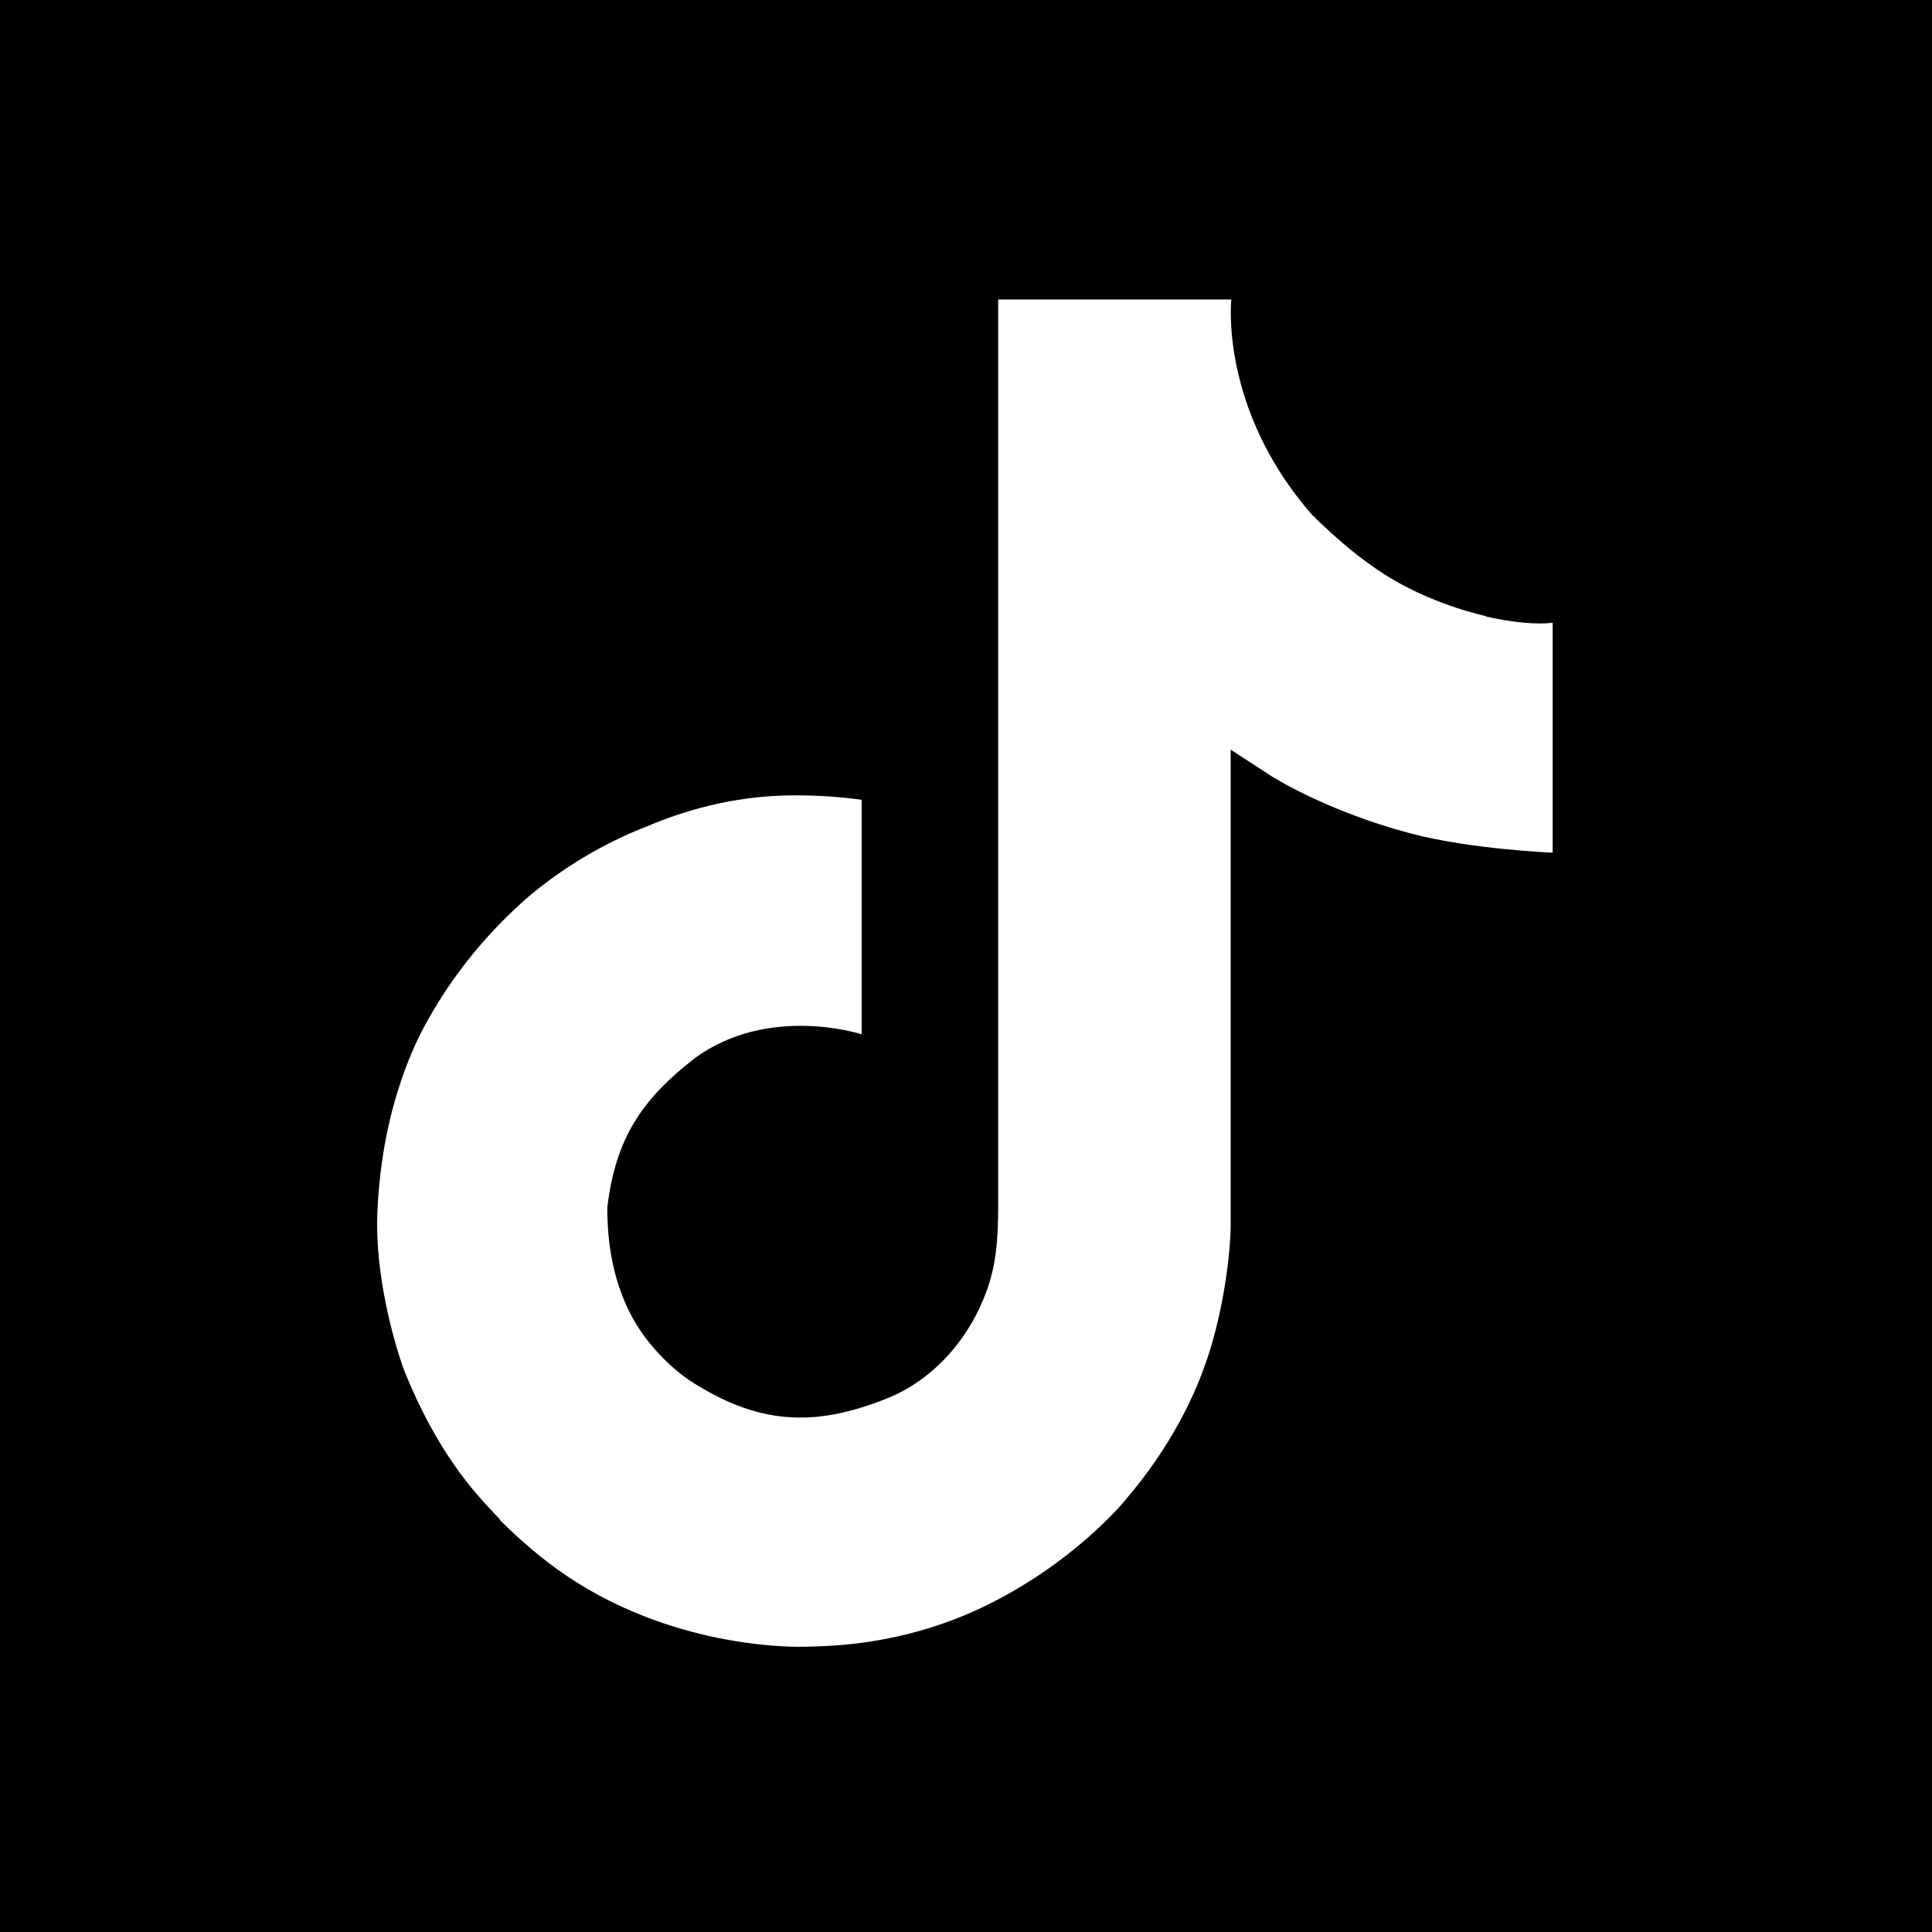
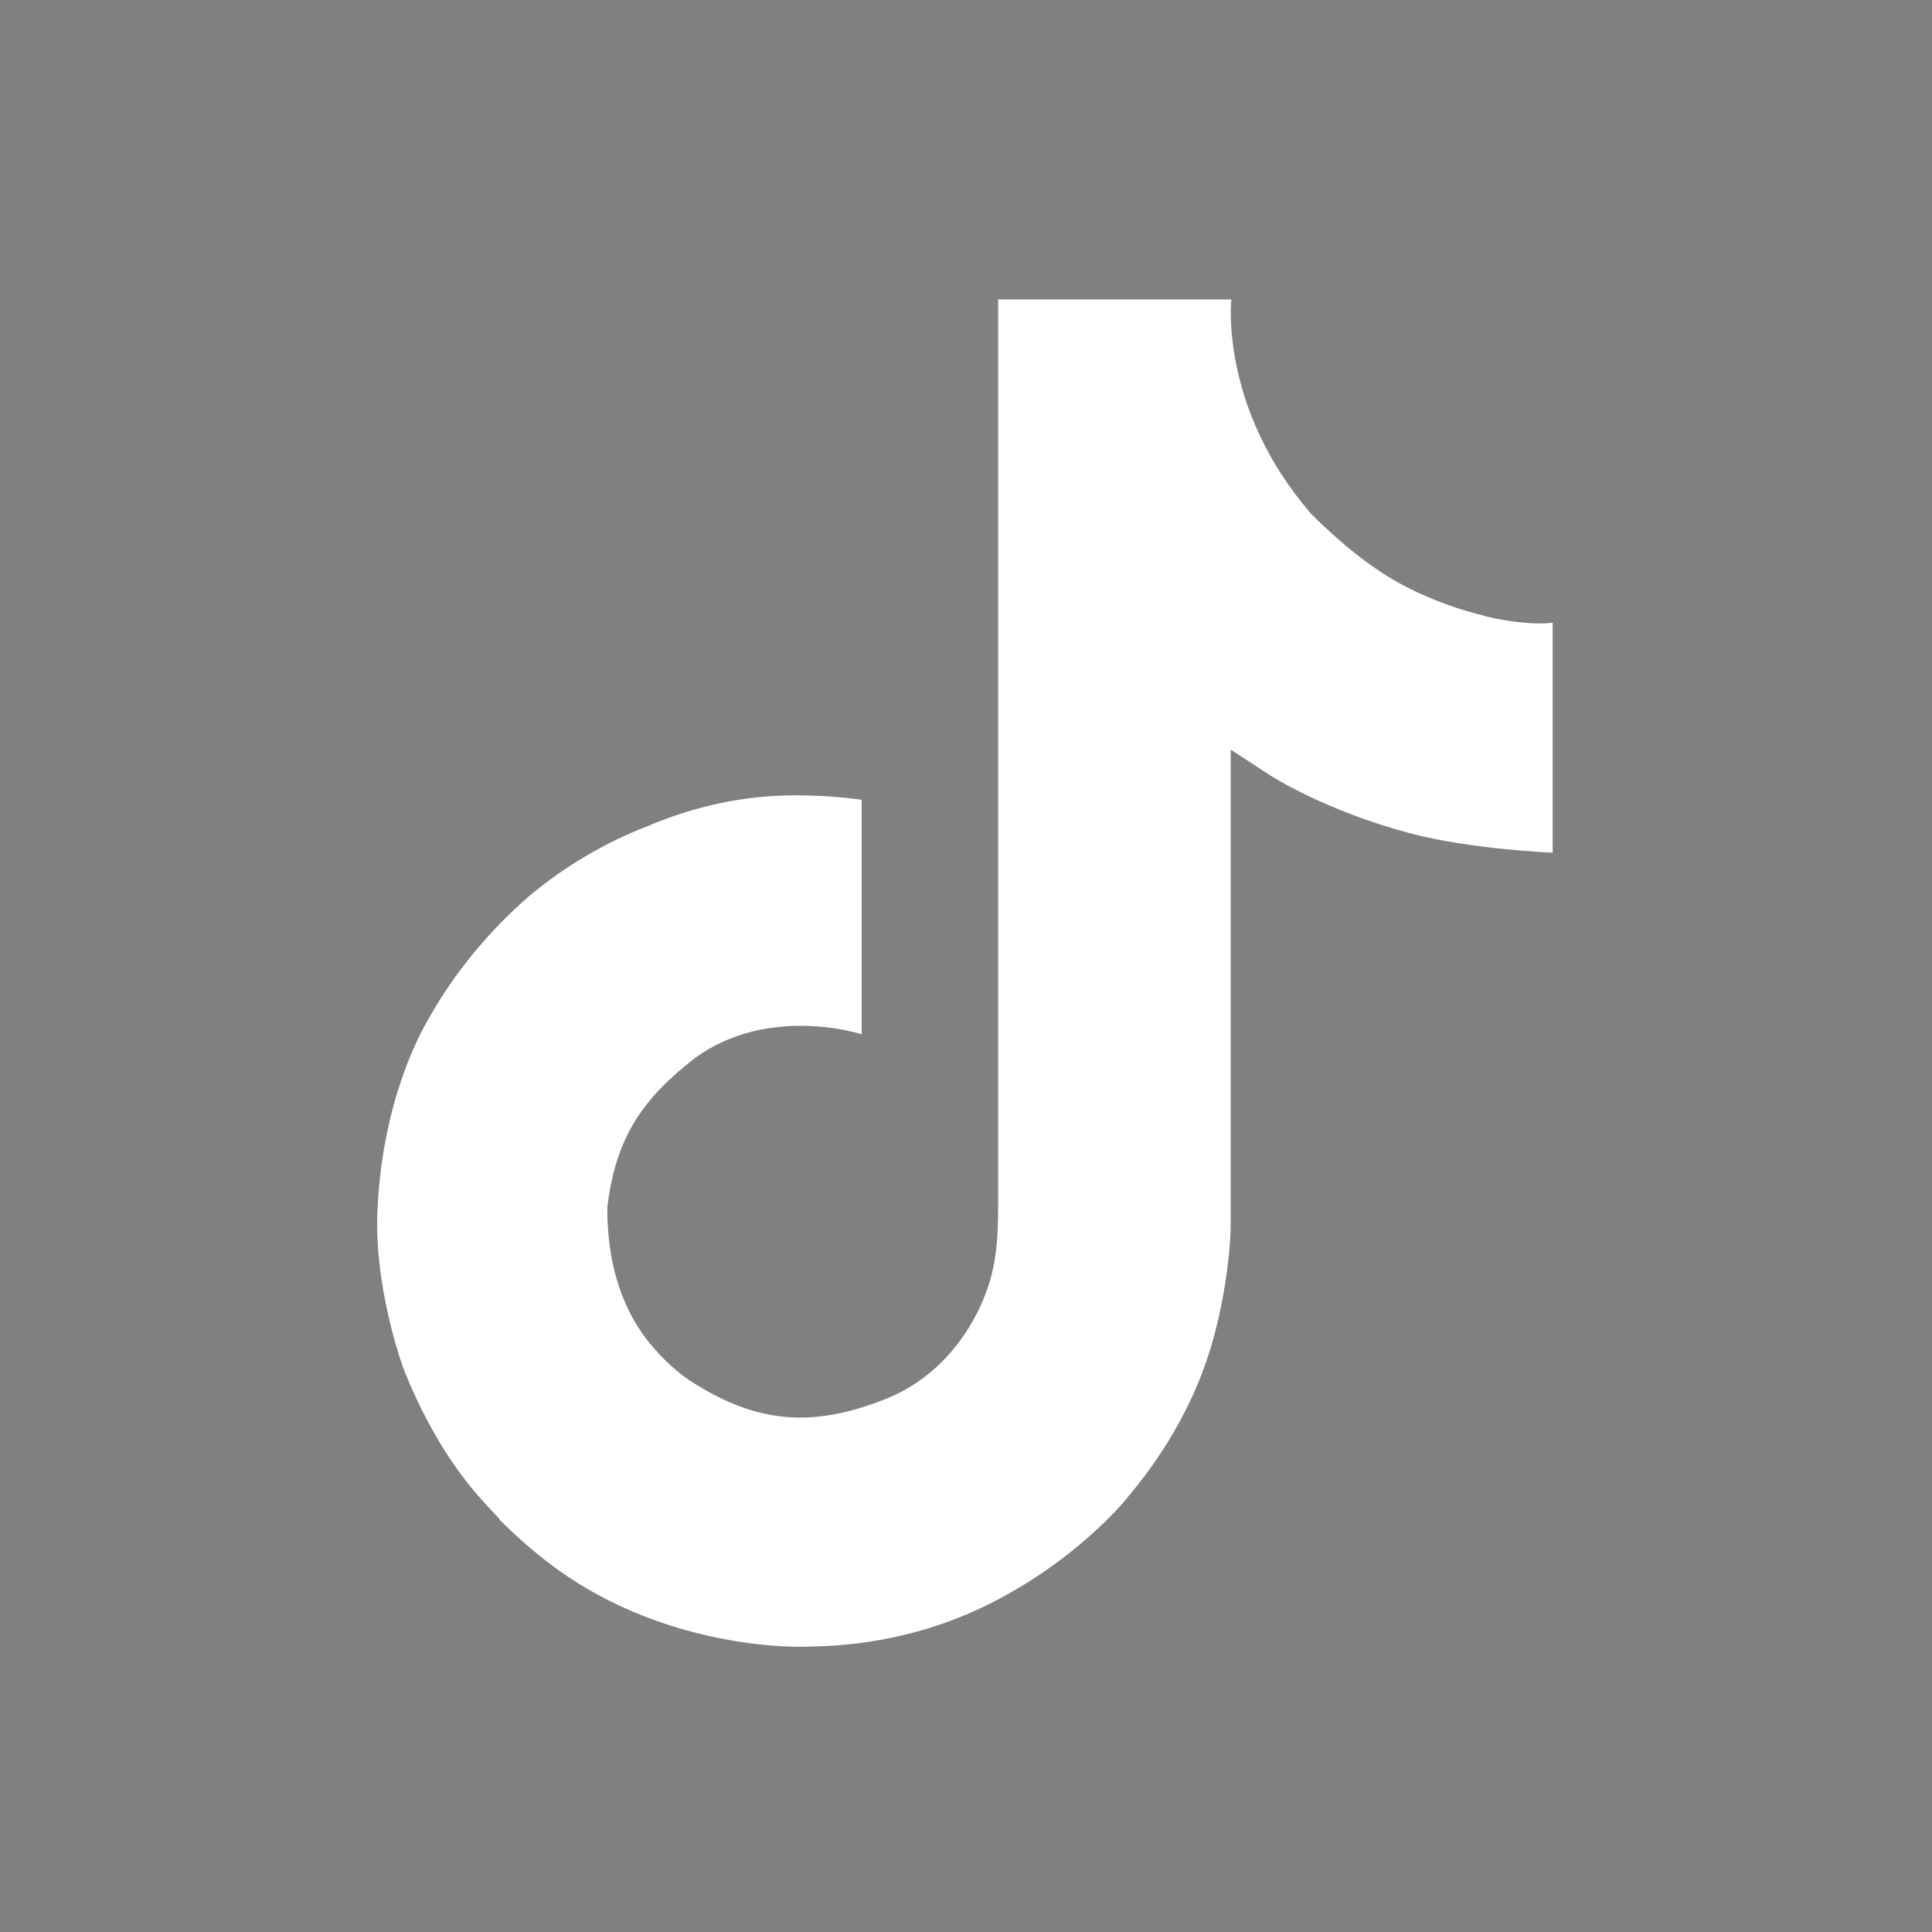
<svg xmlns="http://www.w3.org/2000/svg" id="Layer_1" data-name="Layer 1" viewBox="0 0 30 30">
  <rect x="0" y="0" width="30" height="30" fill="#808080" stroke="none" />
  <defs>
    <style>
      .cls-1 {
        fill: #fff;
      }
    </style>
  </defs>
-   <path d="M7.78,23.61s0,0,0,0q1.75,1.18,0,0Z" />
-   <path d="M0,0v30h30V0H0Z" />
  <path class="cls-1" d="M23.08,9.57c-.42-.1-.84-.25-1.23-.45-.63-.32-1.15-.81-1.43-1.08.05.03-.08-.07-.03-.03l-.02-.02c-1.44-1.65-1.25-3.34-1.25-3.34h-3.62v13.91c0,.49,0,.96-.16,1.43-.26.76-.82,1.43-1.58,1.73-1.13.45-2,.4-3.06-.29-.26-.18-.49-.41-.68-.66,0,0,0,0,0,0-.49-.66-.59-1.43-.59-2.02.13-1.09.55-1.69,1.36-2.32,1.15-.84,2.59-.37,2.59-.37v-3.64c-.34-.05-.69-.07-1.04-.07h0c-.79,0-1.56.17-2.29.48-.67.26-1.29.63-1.84,1.09-.62.54-1.15,1.18-1.55,1.89-.15.26-.73,1.31-.8,3.02-.04.96.25,1.97.39,2.38h0c.09.24.43,1.08.99,1.79.16.21.34.4.52.59h0s0,.01,0,.01c0,0,0,0,0,0q1.75,1.18,0,0c.32.32.67.62,1.04.87,1.75,1.18,3.69,1.1,3.69,1.1.34-.01,1.46,0,2.74-.6,1.42-.67,2.23-1.66,2.23-1.66.12-.15.79-.89,1.21-2,.33-.86.44-1.88.44-2.29v-7.38s.63.41.63.41c0,0,.84.54,2.16.89.94.25,2.21.3,2.21.3v-3.57c-.24.03-.61,0-1.05-.1h0Z" />
</svg>